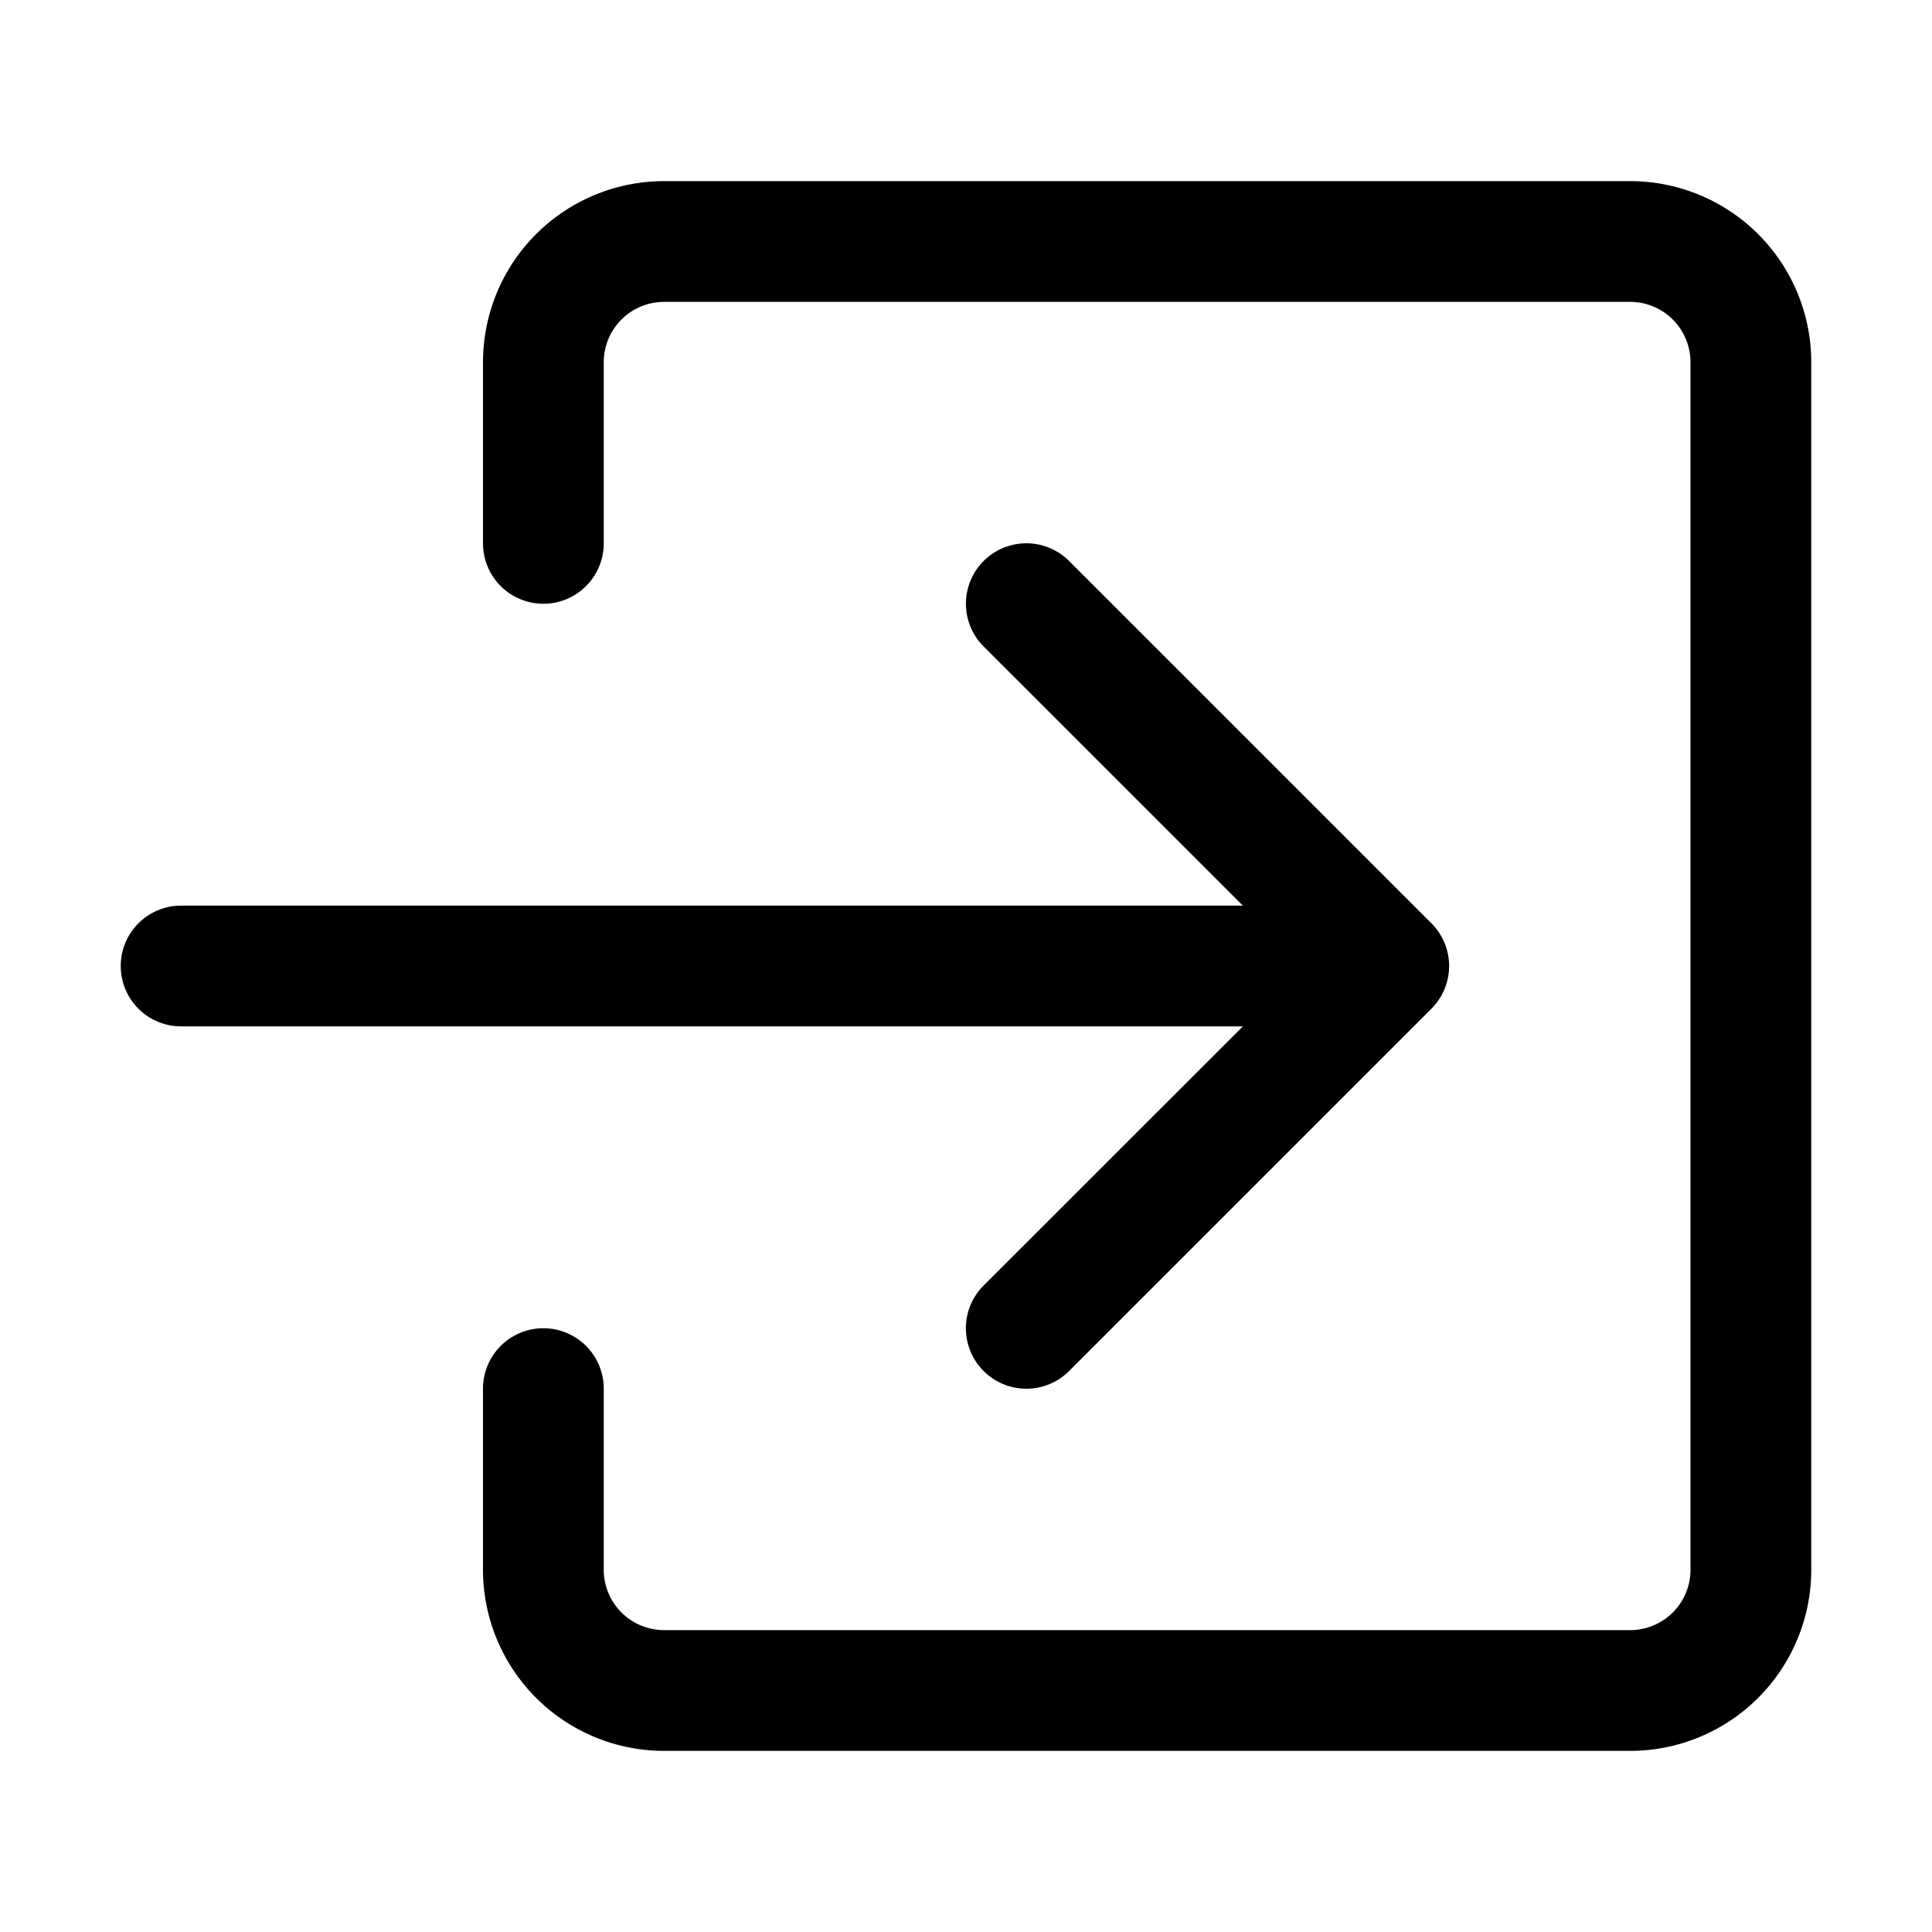
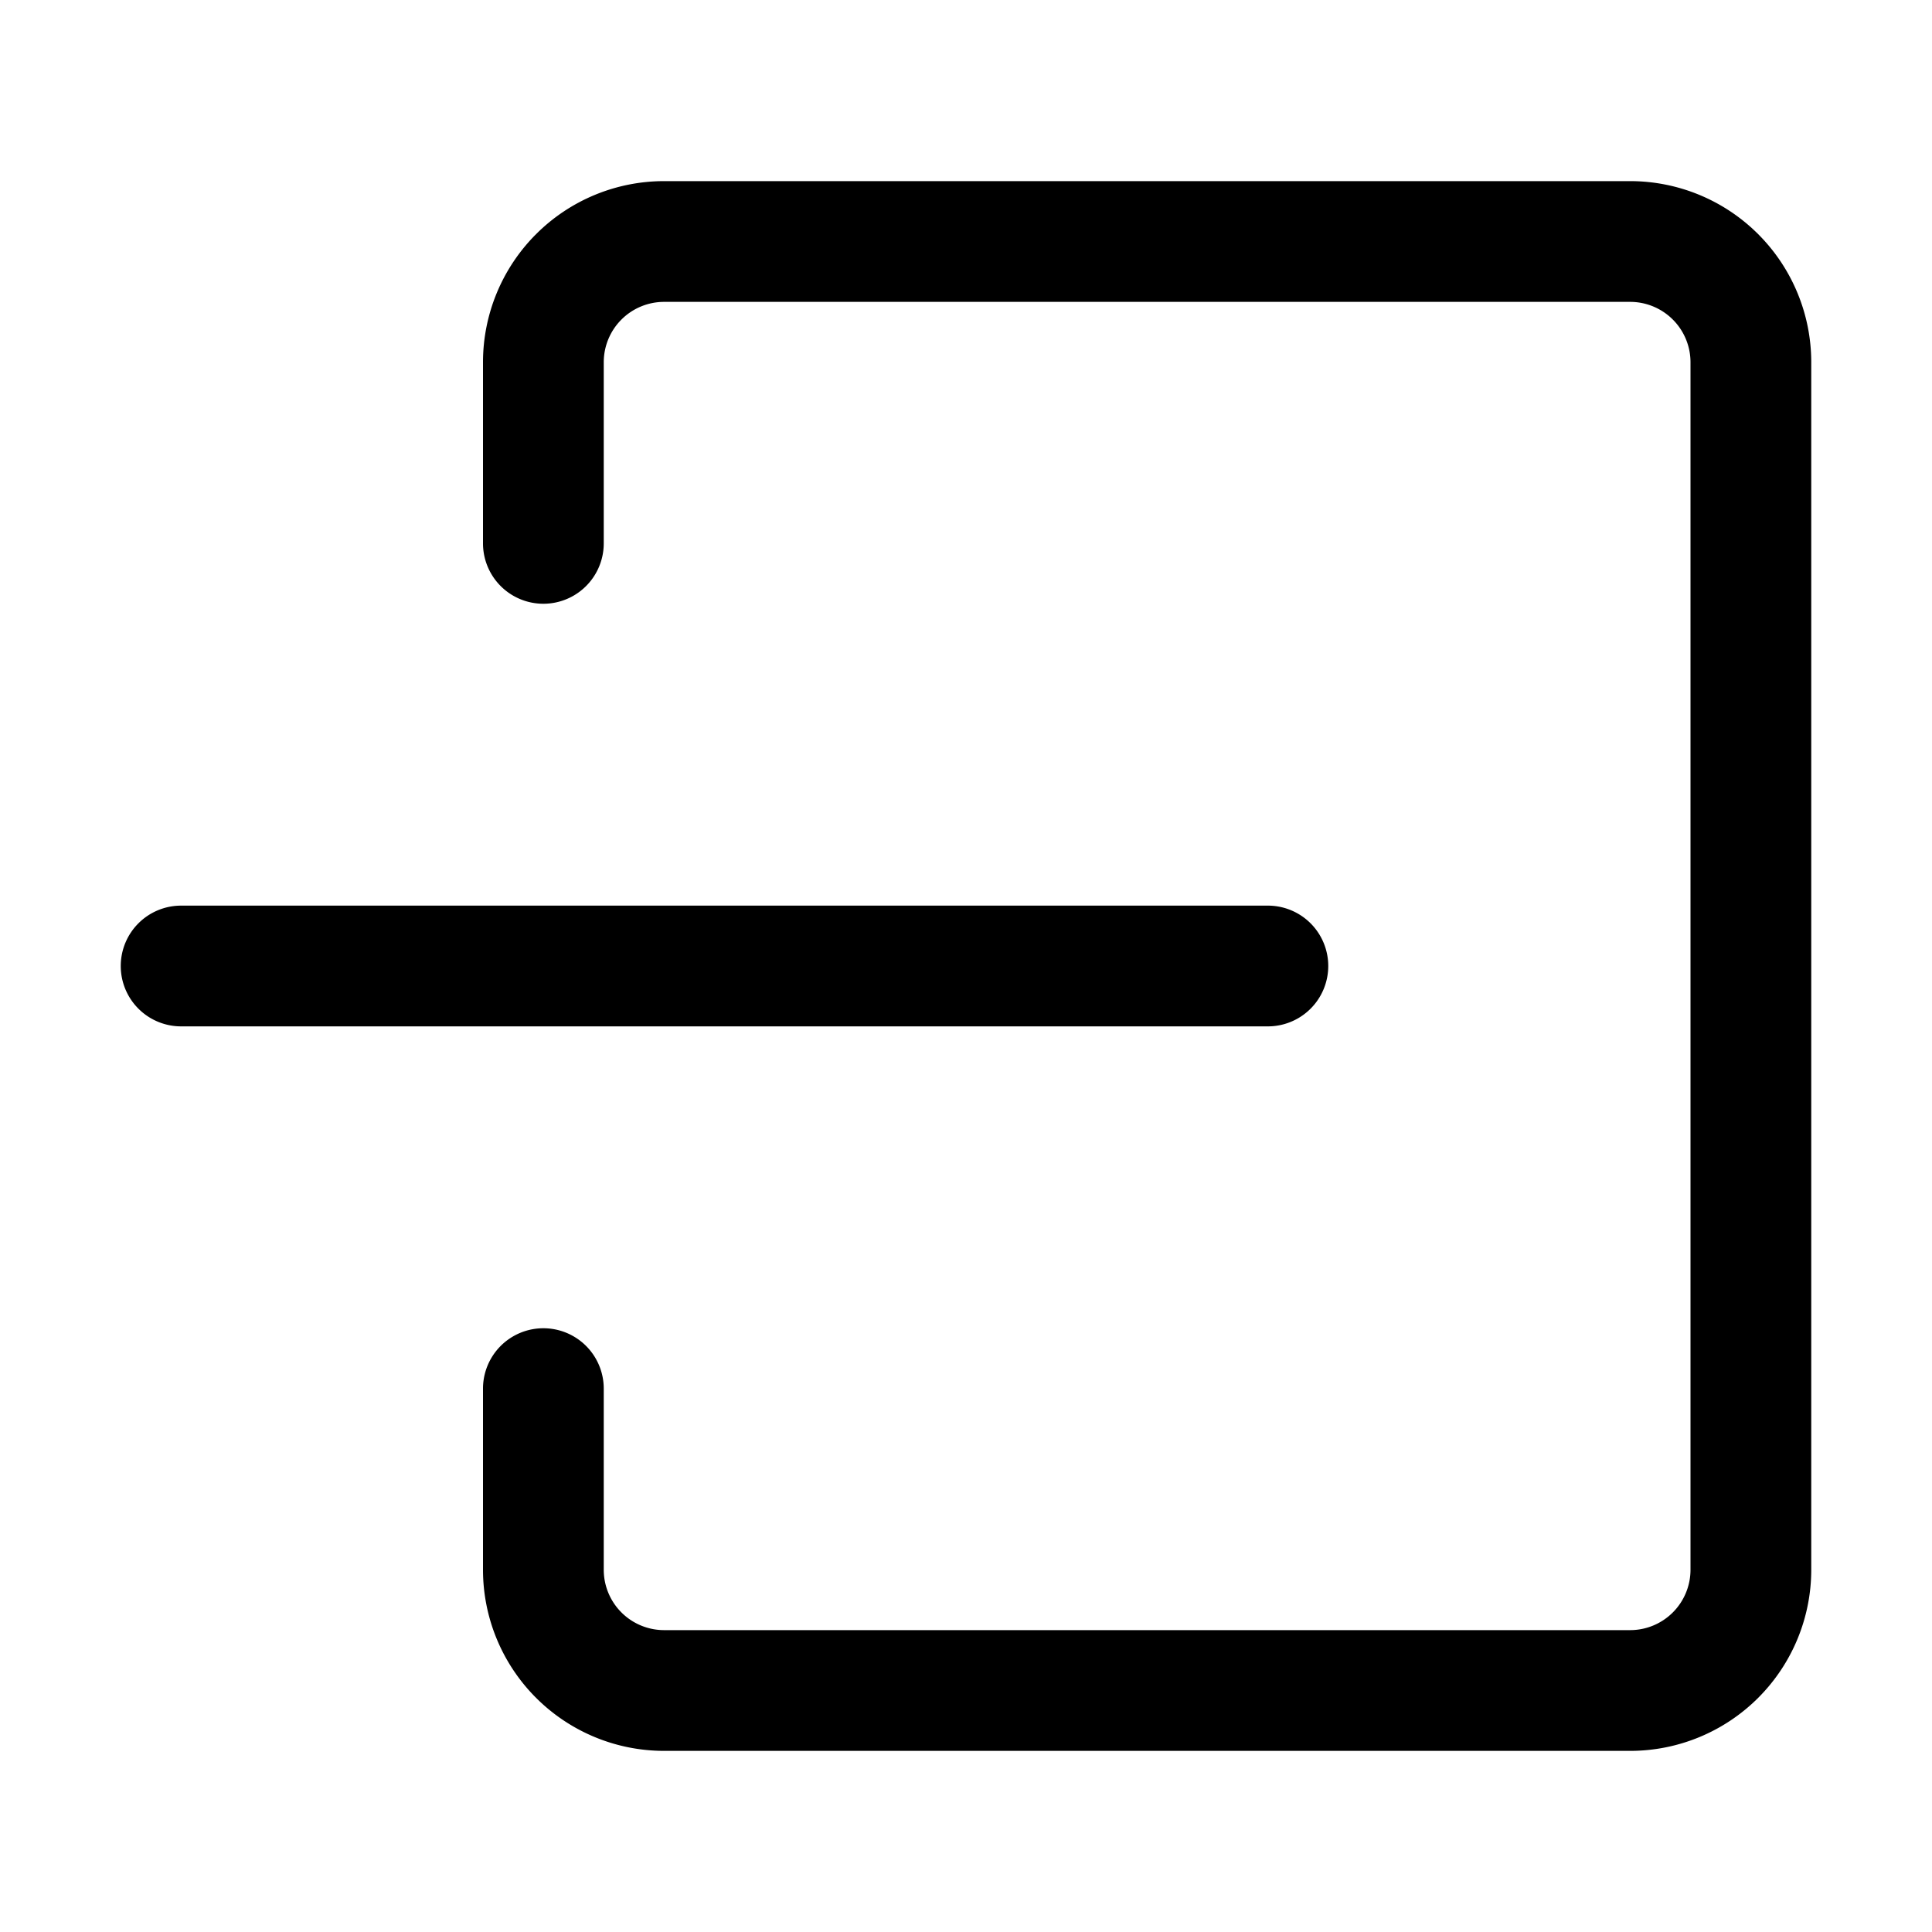
<svg xmlns="http://www.w3.org/2000/svg" class="bi bi-box-arrow-in-right" width="1em" height="1em" viewBox="0 0 16 16" fill="currentColor">
-   <path fill-rule="evenodd" d="M8.146 11.354a.5.5 0 010-.708L10.793 8 8.146 5.354a.5.5 0 11.708-.708l3 3a.5.5 0 010 .708l-3 3a.5.5 0 01-.708 0z" clip-rule="evenodd" />
  <path fill-rule="evenodd" d="M1 8a.5.5 0 01.5-.5h9a.5.5 0 010 1h-9A.5.5 0 011 8z" clip-rule="evenodd" />
  <path fill-rule="evenodd" d="M13.5 14.5A1.5 1.5 0 0015 13V3a1.5 1.5 0 00-1.5-1.5h-8A1.5 1.5 0 004 3v1.5a.5.5 0 001 0V3a.5.5 0 01.5-.5h8a.5.5 0 01.5.5v10a.5.5 0 01-.5.5h-8A.5.5 0 015 13v-1.5a.5.5 0 00-1 0V13a1.5 1.5 0 001.5 1.5h8z" clip-rule="evenodd" />
</svg>